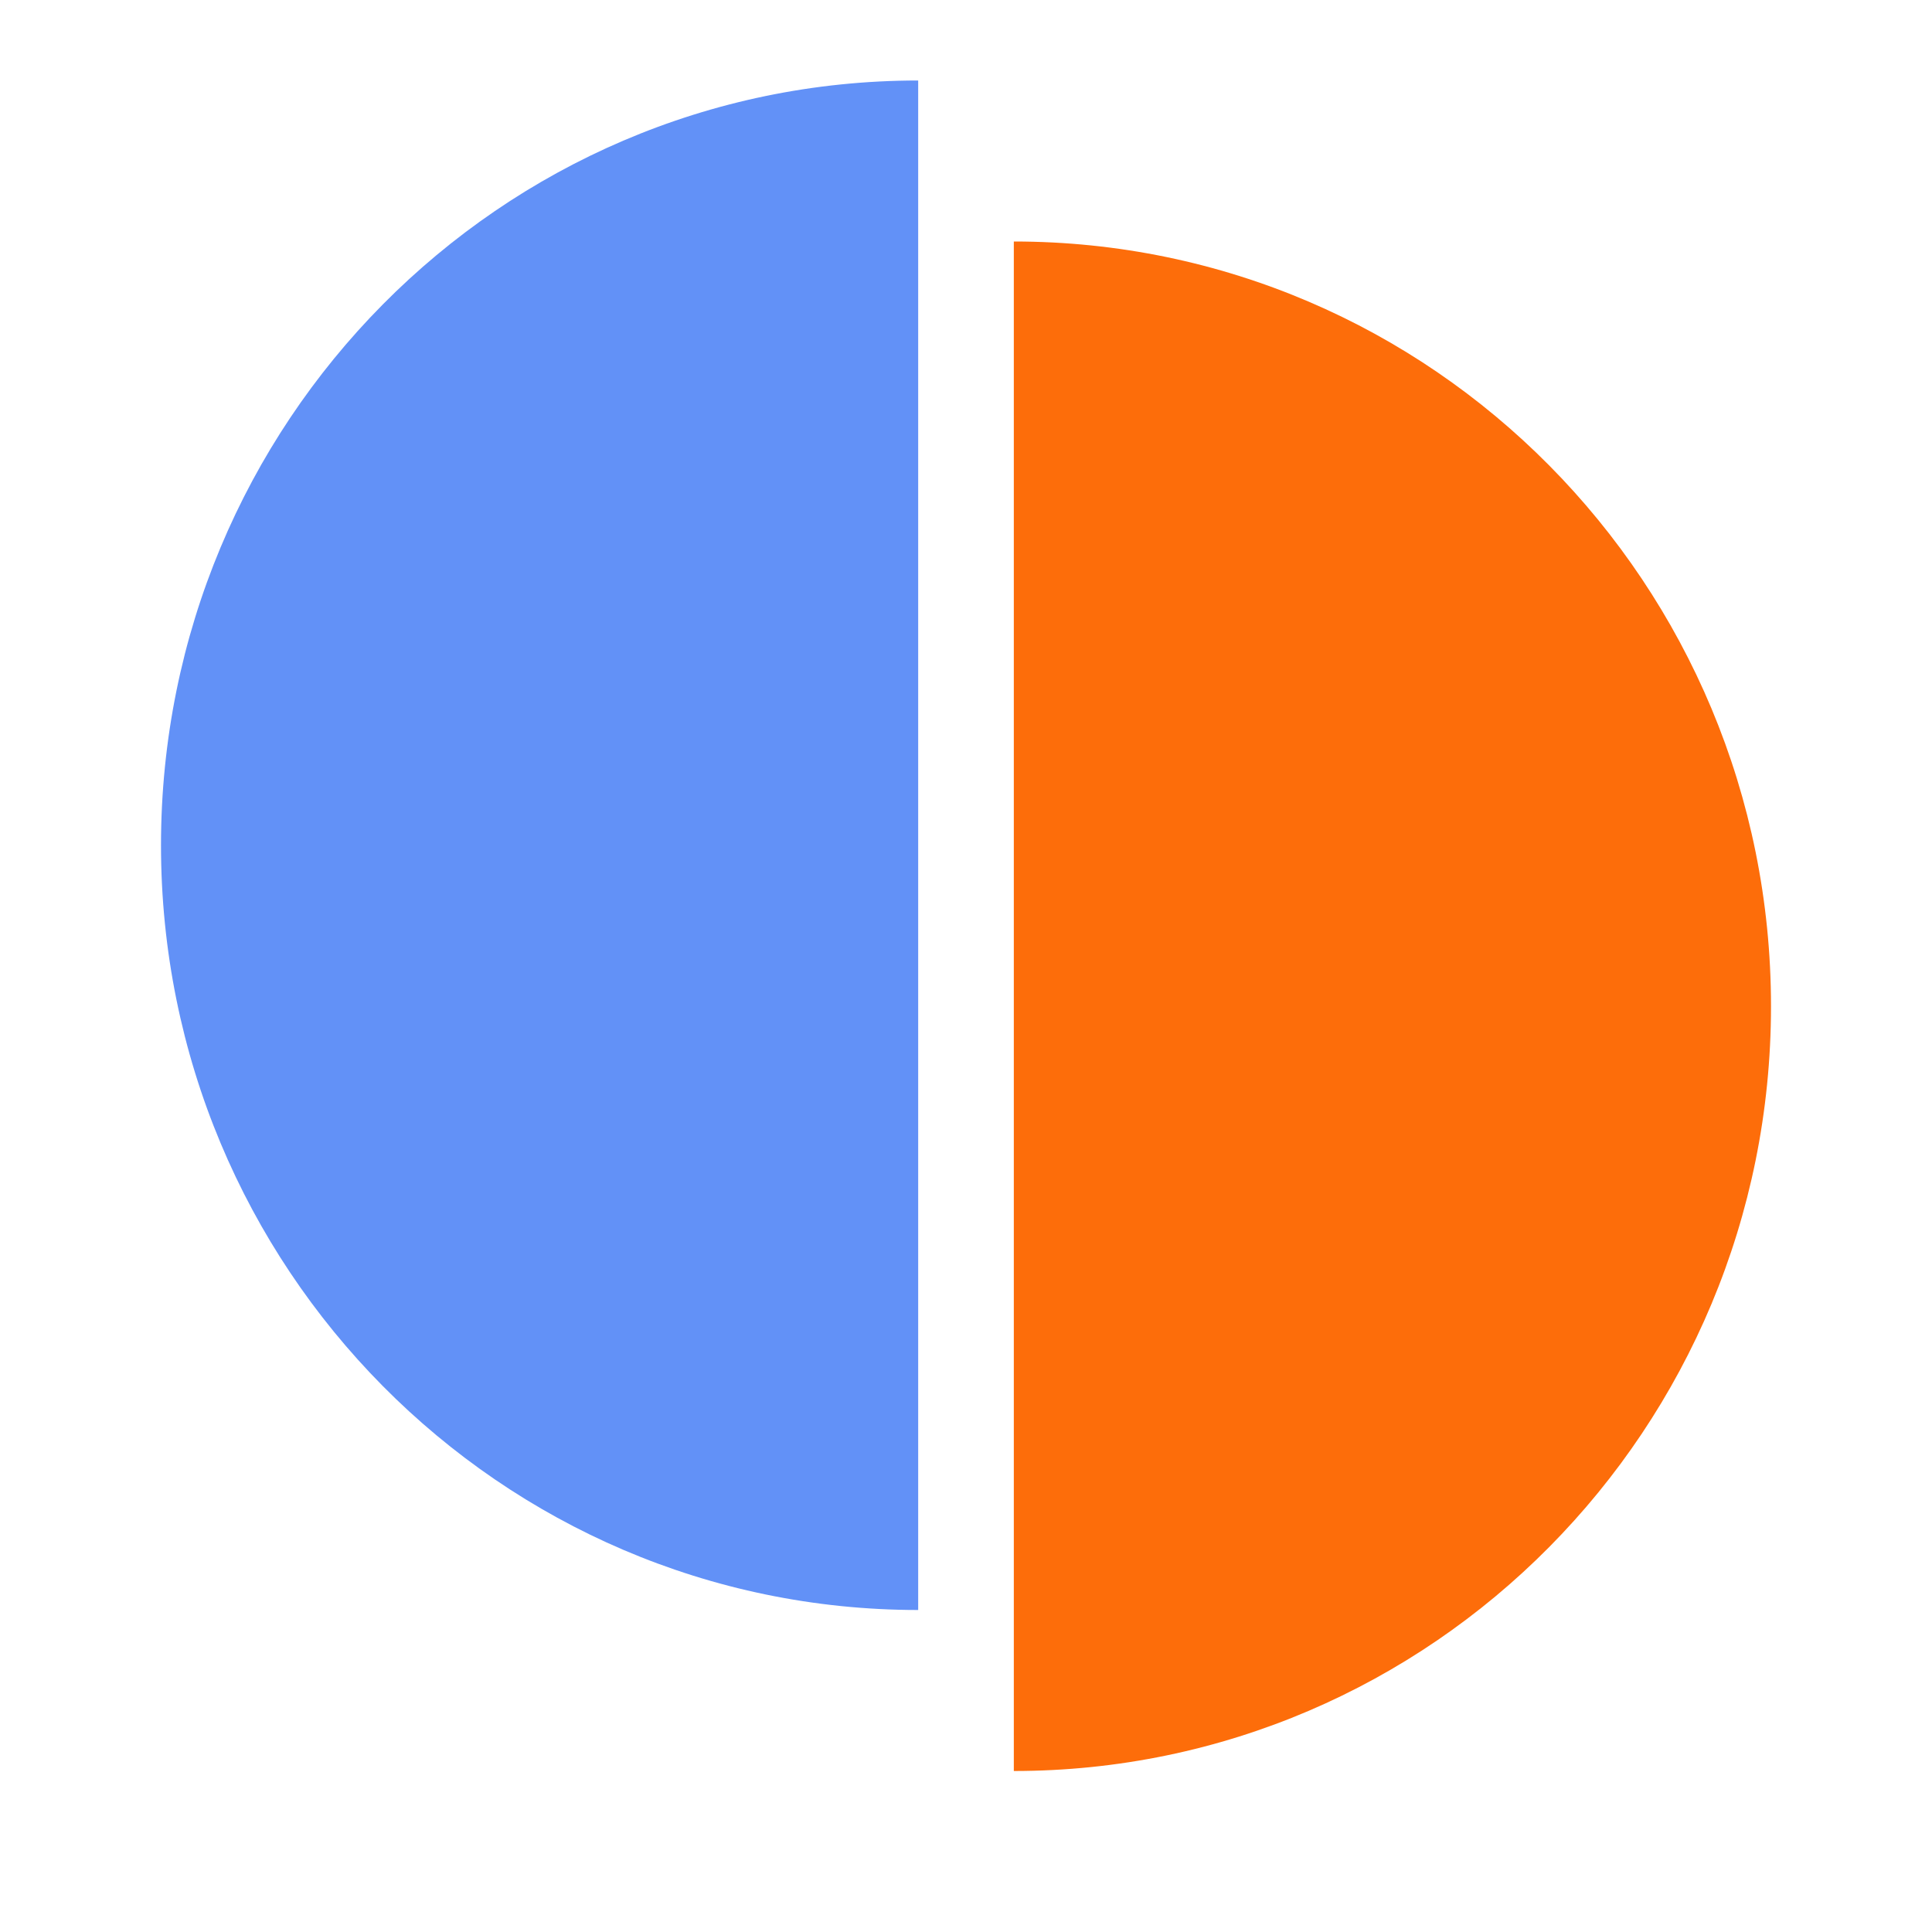
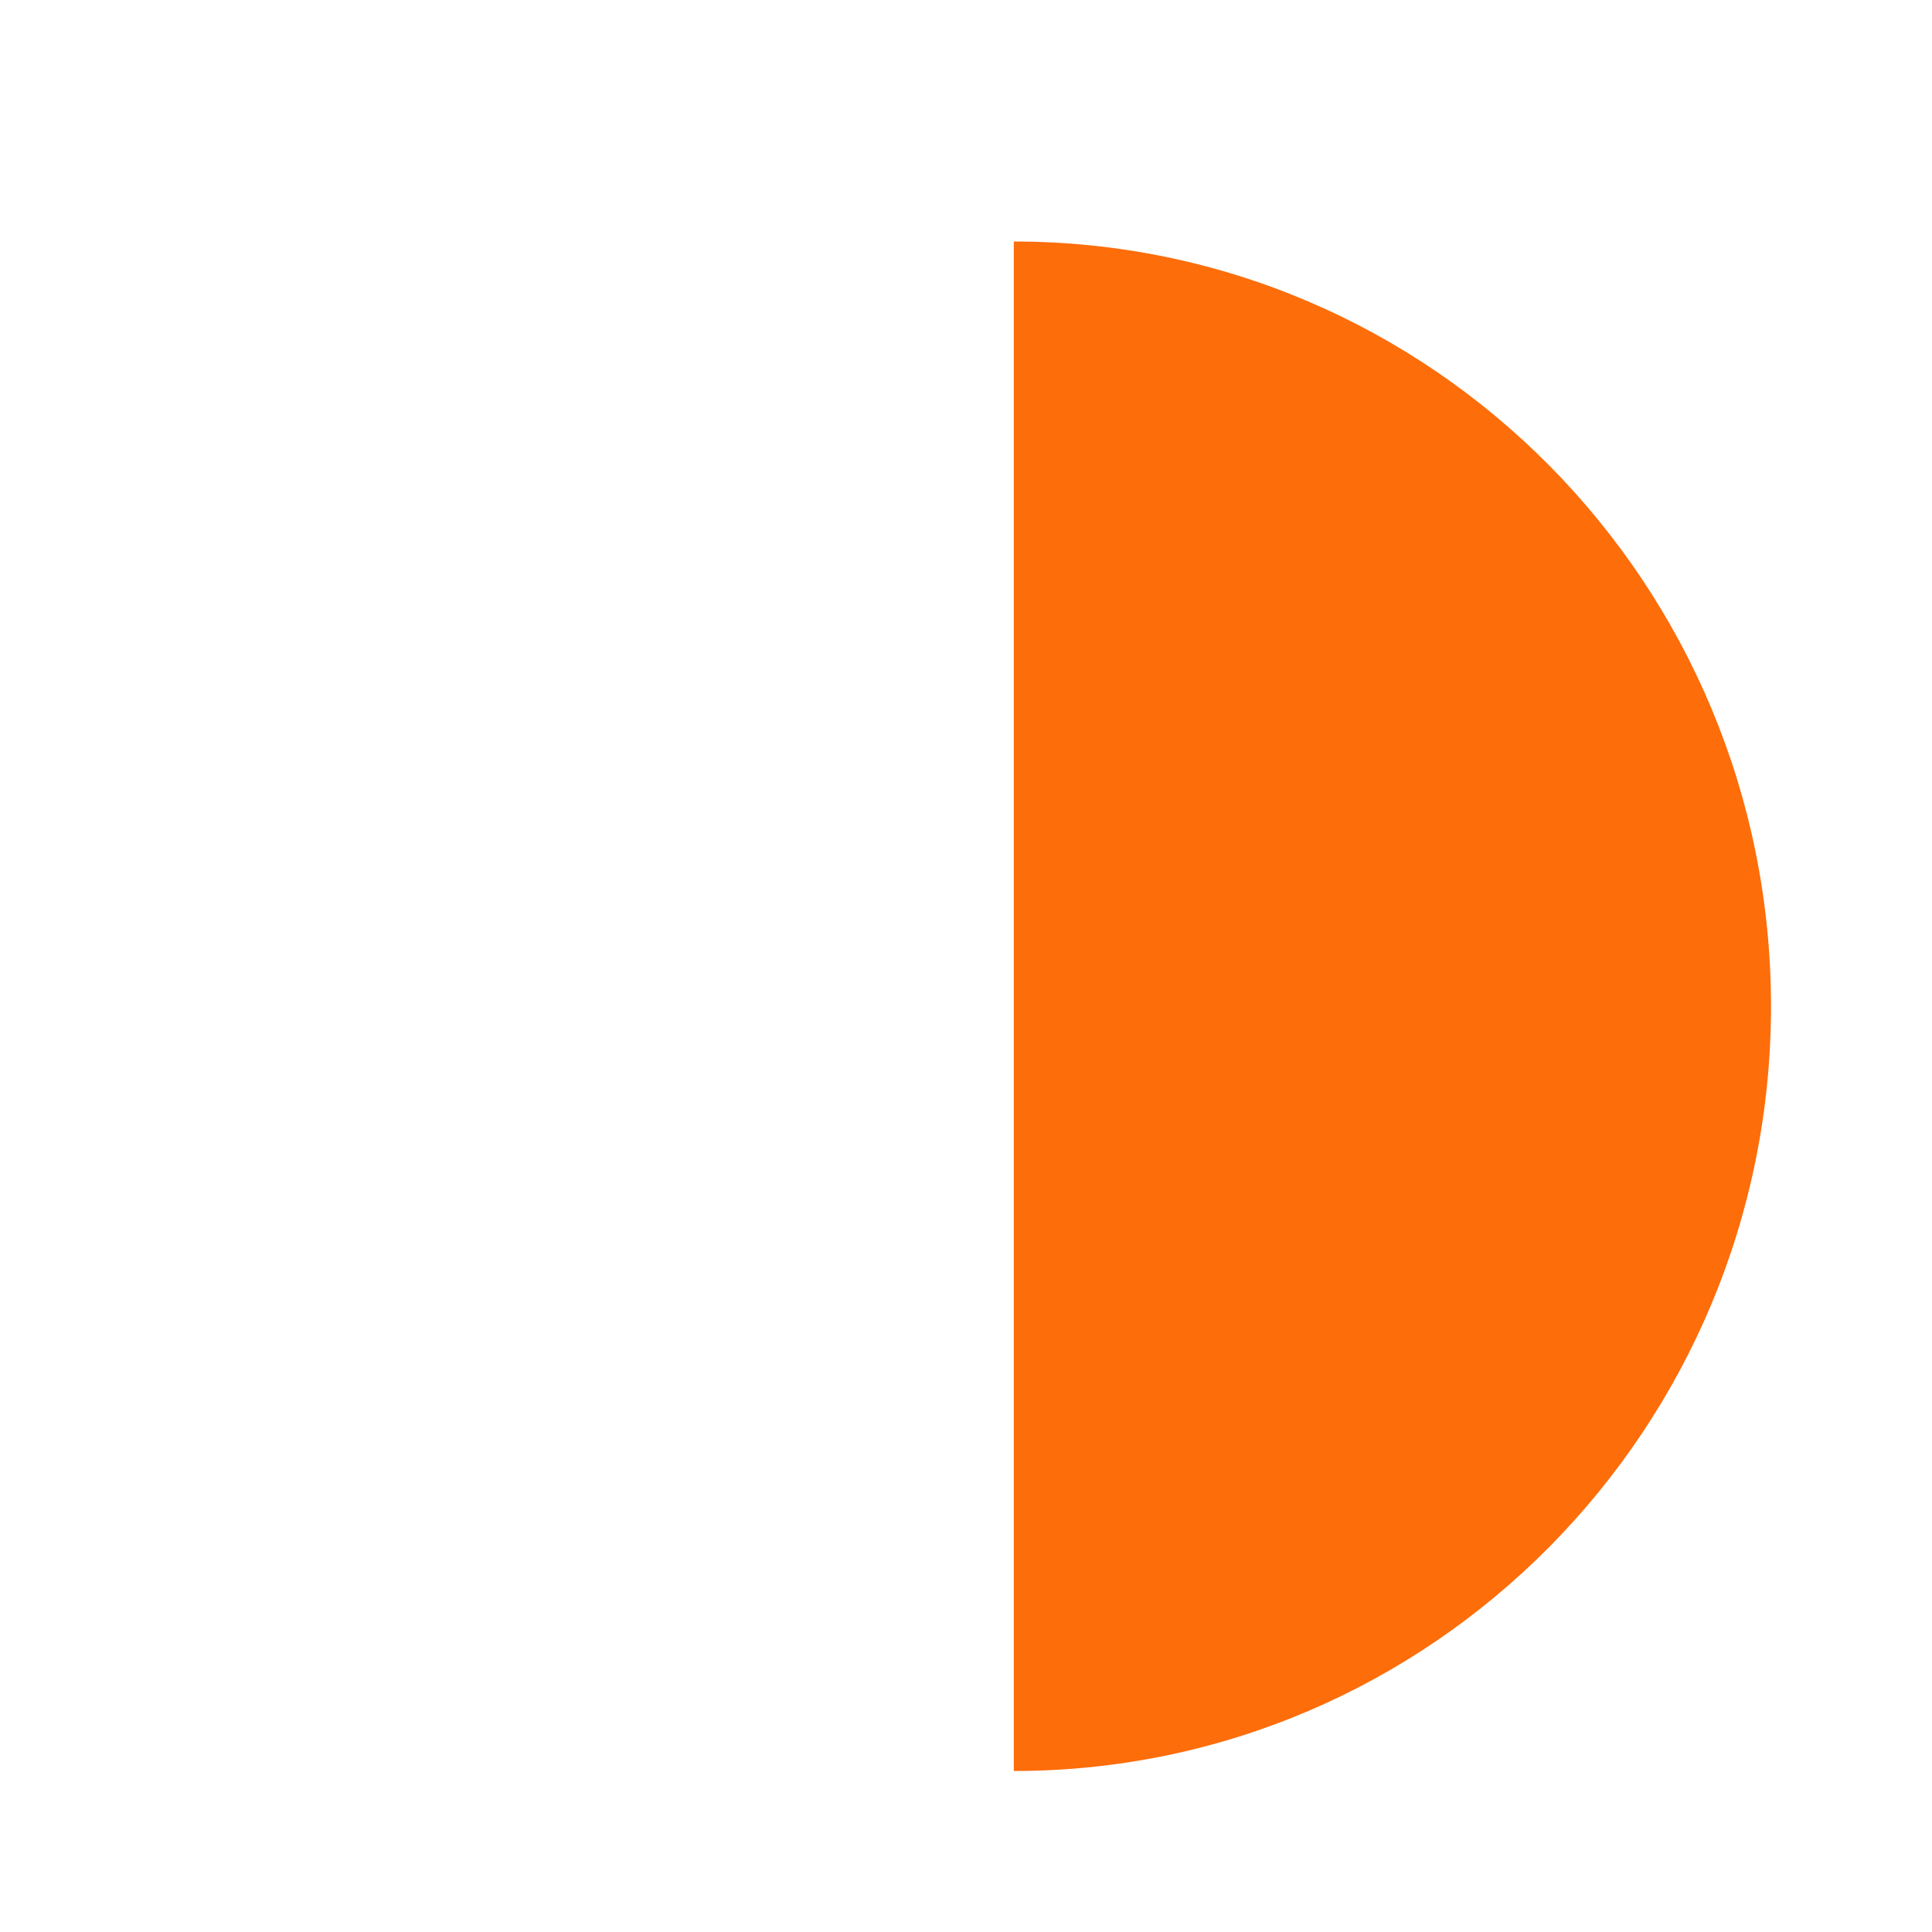
<svg xmlns="http://www.w3.org/2000/svg" width="24" height="24" viewBox="0 0 24 24" fill="none">
  <path d="M22 12.5C22 17.747 17.789 22 12.594 22C12.594 22 12.594 17.747 12.594 12.5C12.594 7.253 12.594 3 12.594 3C17.789 3 22 7.253 22 12.5Z" fill="#FD6D0A" />
-   <path d="M11.406 10.5C11.406 15.747 11.406 20 11.406 20C6.211 20 2 15.747 2 10.5C2 5.253 6.211 1 11.406 1C11.406 1 11.406 5.253 11.406 10.5Z" fill="#6291F7" />
</svg>